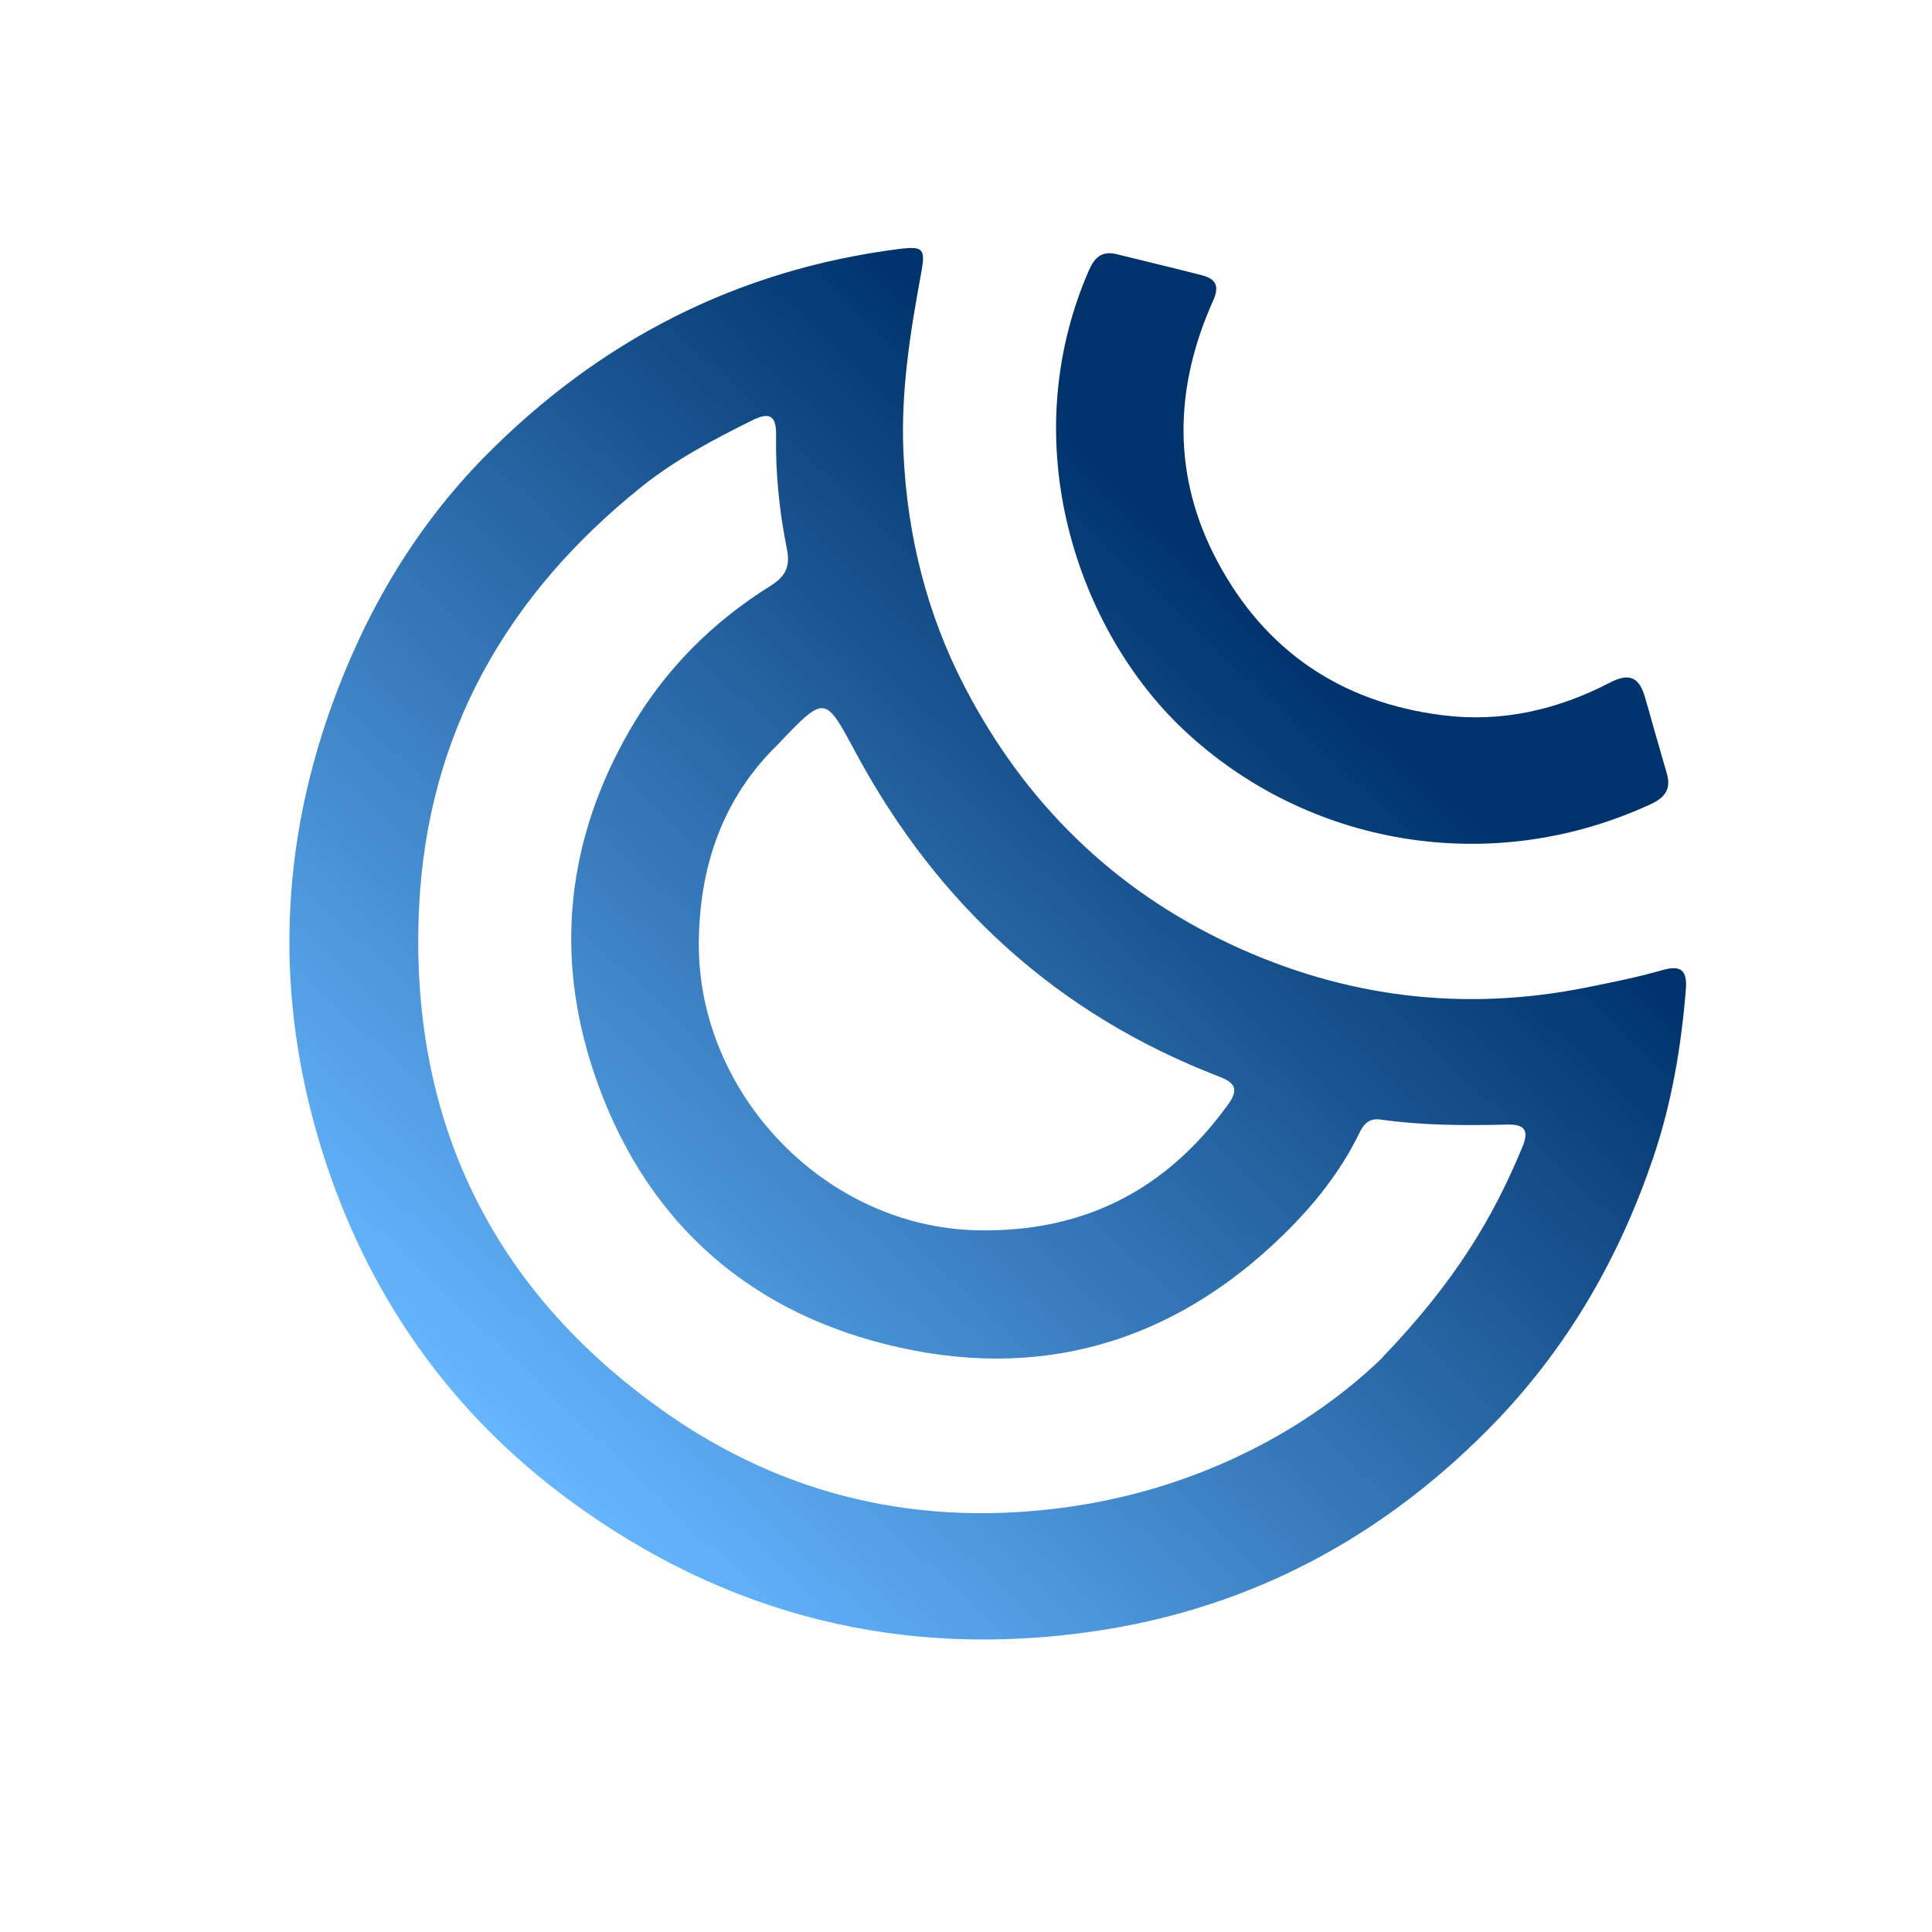
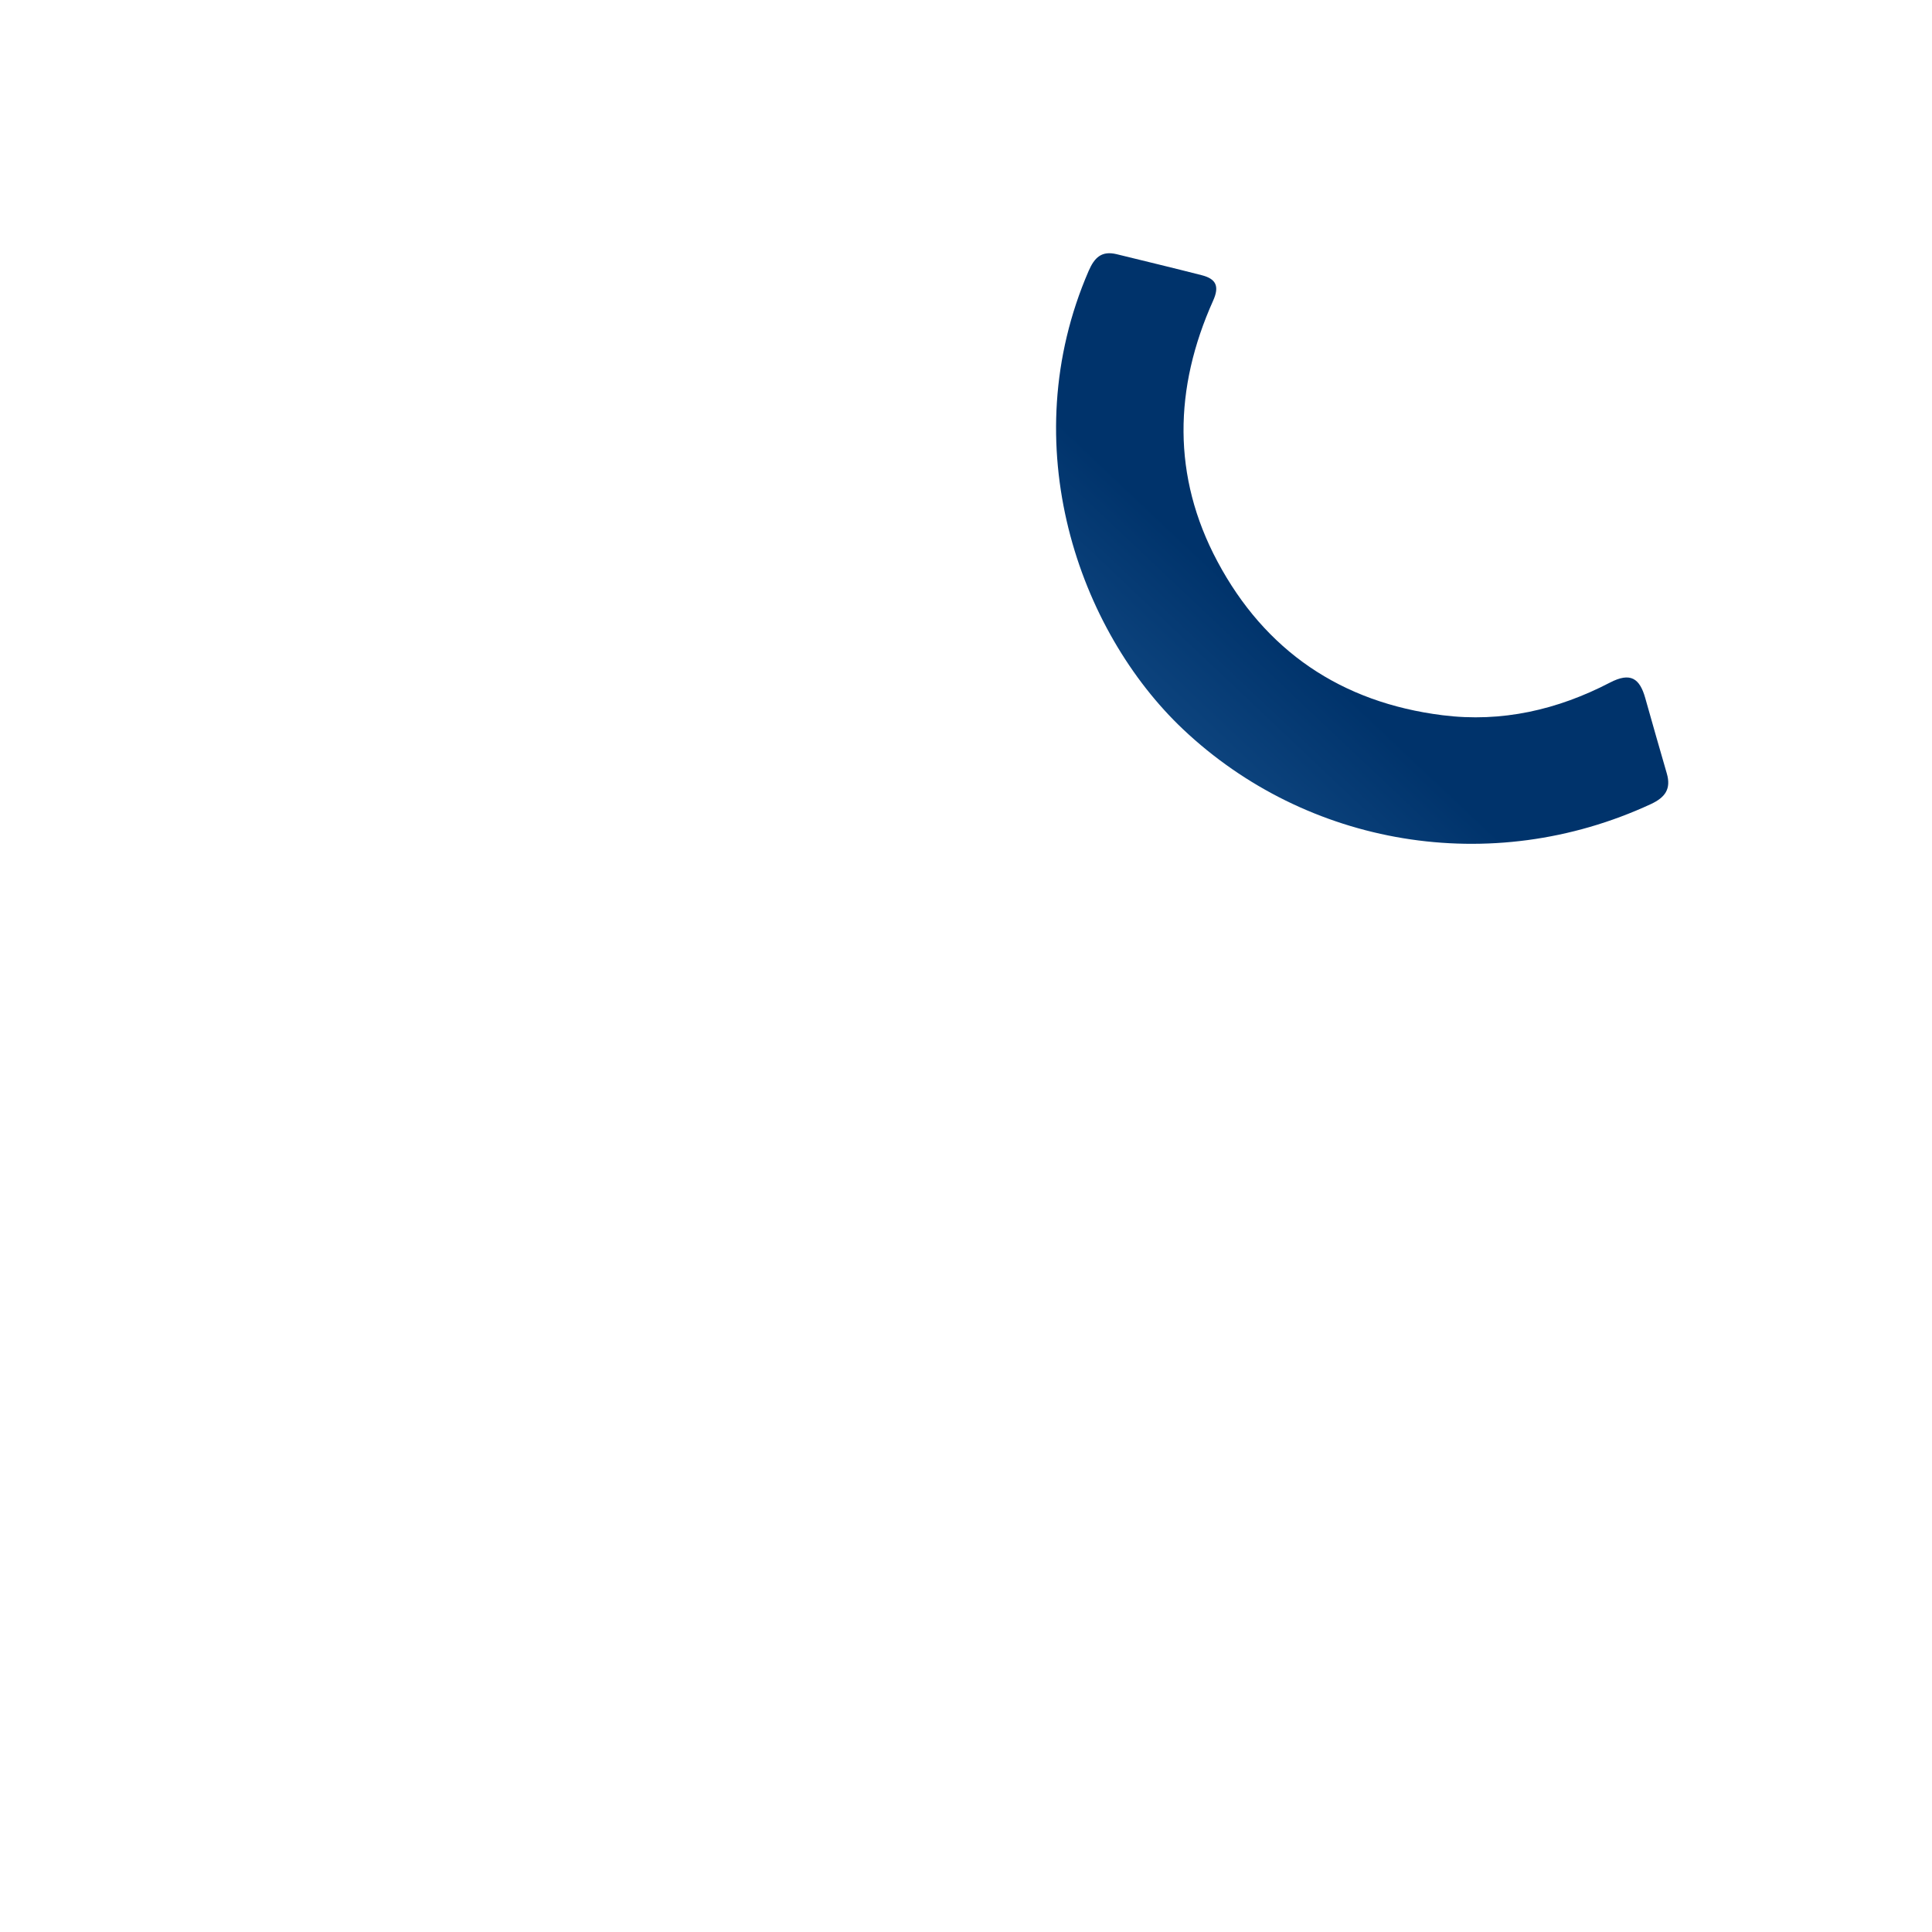
<svg xmlns="http://www.w3.org/2000/svg" width="324" height="324" viewBox="0 0 324 324" fill="none">
-   <path d="M251.154 238.08C232.64 257.411 210.206 269.597 183.764 273.53C151.475 278.311 121.898 271.009 95.493 251.586C75.927 237.191 62.398 218.171 54.763 195.31C46.261 169.79 46.394 144.046 55.571 118.484C61.265 102.652 69.621 88.395 81.365 76.503C100.461 57.144 123.573 45.214 150.765 41.754C154.874 41.23 155.24 41.725 154.467 45.871C152.639 55.775 151.053 65.672 151.508 75.852C152.137 89.787 155.439 102.997 161.827 115.272C171.856 134.558 186.666 149.165 206.468 158.397C225.569 167.307 245.519 169.75 266.235 165.563C270.411 164.718 274.61 163.894 278.7 162.711C281.938 161.772 282.977 162.732 282.717 165.95C281.946 175.527 280.357 184.951 277.275 194.055C271.699 210.554 263.249 225.386 251.154 238.08ZM231.823 227.647C244.177 214.793 250.478 204.024 255.312 192.341C256.413 189.681 255.797 188.523 252.819 188.597C245.71 188.767 238.584 188.75 231.53 187.753C229.631 187.478 228.702 188.461 227.966 190.01C224.819 196.488 220.381 202.025 215.268 207.031C196.432 225.459 173.841 231.789 148.557 225.441C124.337 219.37 107.663 203.815 99.626 179.954C92.91 160.013 95.095 140.654 105.635 122.408C111.418 112.391 119.413 104.356 129.233 98.237C131.642 96.728 132.563 95.074 131.985 92.177C130.704 85.836 130.036 79.39 130.148 72.91C130.205 69.522 128.875 69.142 126.186 70.473C119.681 73.693 113.236 77.099 107.582 81.637C85.041 99.708 71.707 122.949 70.285 152.05C68.55 187.571 82.366 216.248 111.363 236.707C131.629 251.016 154.573 256.265 179.496 252.672C201.517 249.503 219.745 239.417 231.835 227.68L231.823 227.647ZM130.316 124.98C121.266 133.815 117.261 145.254 117.191 158.209C117.066 183.469 138.419 205.796 163.878 206.322C181.723 206.692 195.583 199.6 205.959 185.218C207.873 182.558 207.008 181.527 204.34 180.503C177.279 170.061 157.226 151.678 143.525 126.252C138.288 116.517 138.429 116.458 130.305 124.991L130.316 124.98Z" fill="url(#paint0_linear_327_379)" />
  <path d="M182.57 45.431C183.55 43.171 184.76 42.026 187.251 42.625C192.023 43.797 196.784 44.937 201.536 46.153C203.895 46.757 204.556 47.958 203.439 50.431C196.865 65.089 196.551 79.887 204.16 94.15C212.153 109.14 224.914 117.814 241.908 119.945C251.861 121.2 261.222 119.03 269.998 114.47C273.444 112.678 274.981 113.766 275.911 117.06C277.098 121.282 278.307 125.502 279.527 129.712C280.272 132.297 279.268 133.722 276.859 134.846C250.005 147.288 219.109 141.857 198.416 122.313C180.9 105.77 169.922 74.599 182.57 45.431Z" fill="url(#paint1_linear_327_379)" />
  <defs>
    <linearGradient id="paint0_linear_327_379" x1="214.425" y1="105.362" x2="84.752" y2="242.661" gradientUnits="userSpaceOnUse">
      <stop stop-color="#00336B" />
      <stop offset="1" stop-color="#65B6FF" />
    </linearGradient>
    <linearGradient id="paint1_linear_327_379" x1="214.425" y1="105.362" x2="84.752" y2="242.661" gradientUnits="userSpaceOnUse">
      <stop stop-color="#00336B" />
      <stop offset="1" stop-color="#65B6FF" />
    </linearGradient>
  </defs>
</svg>